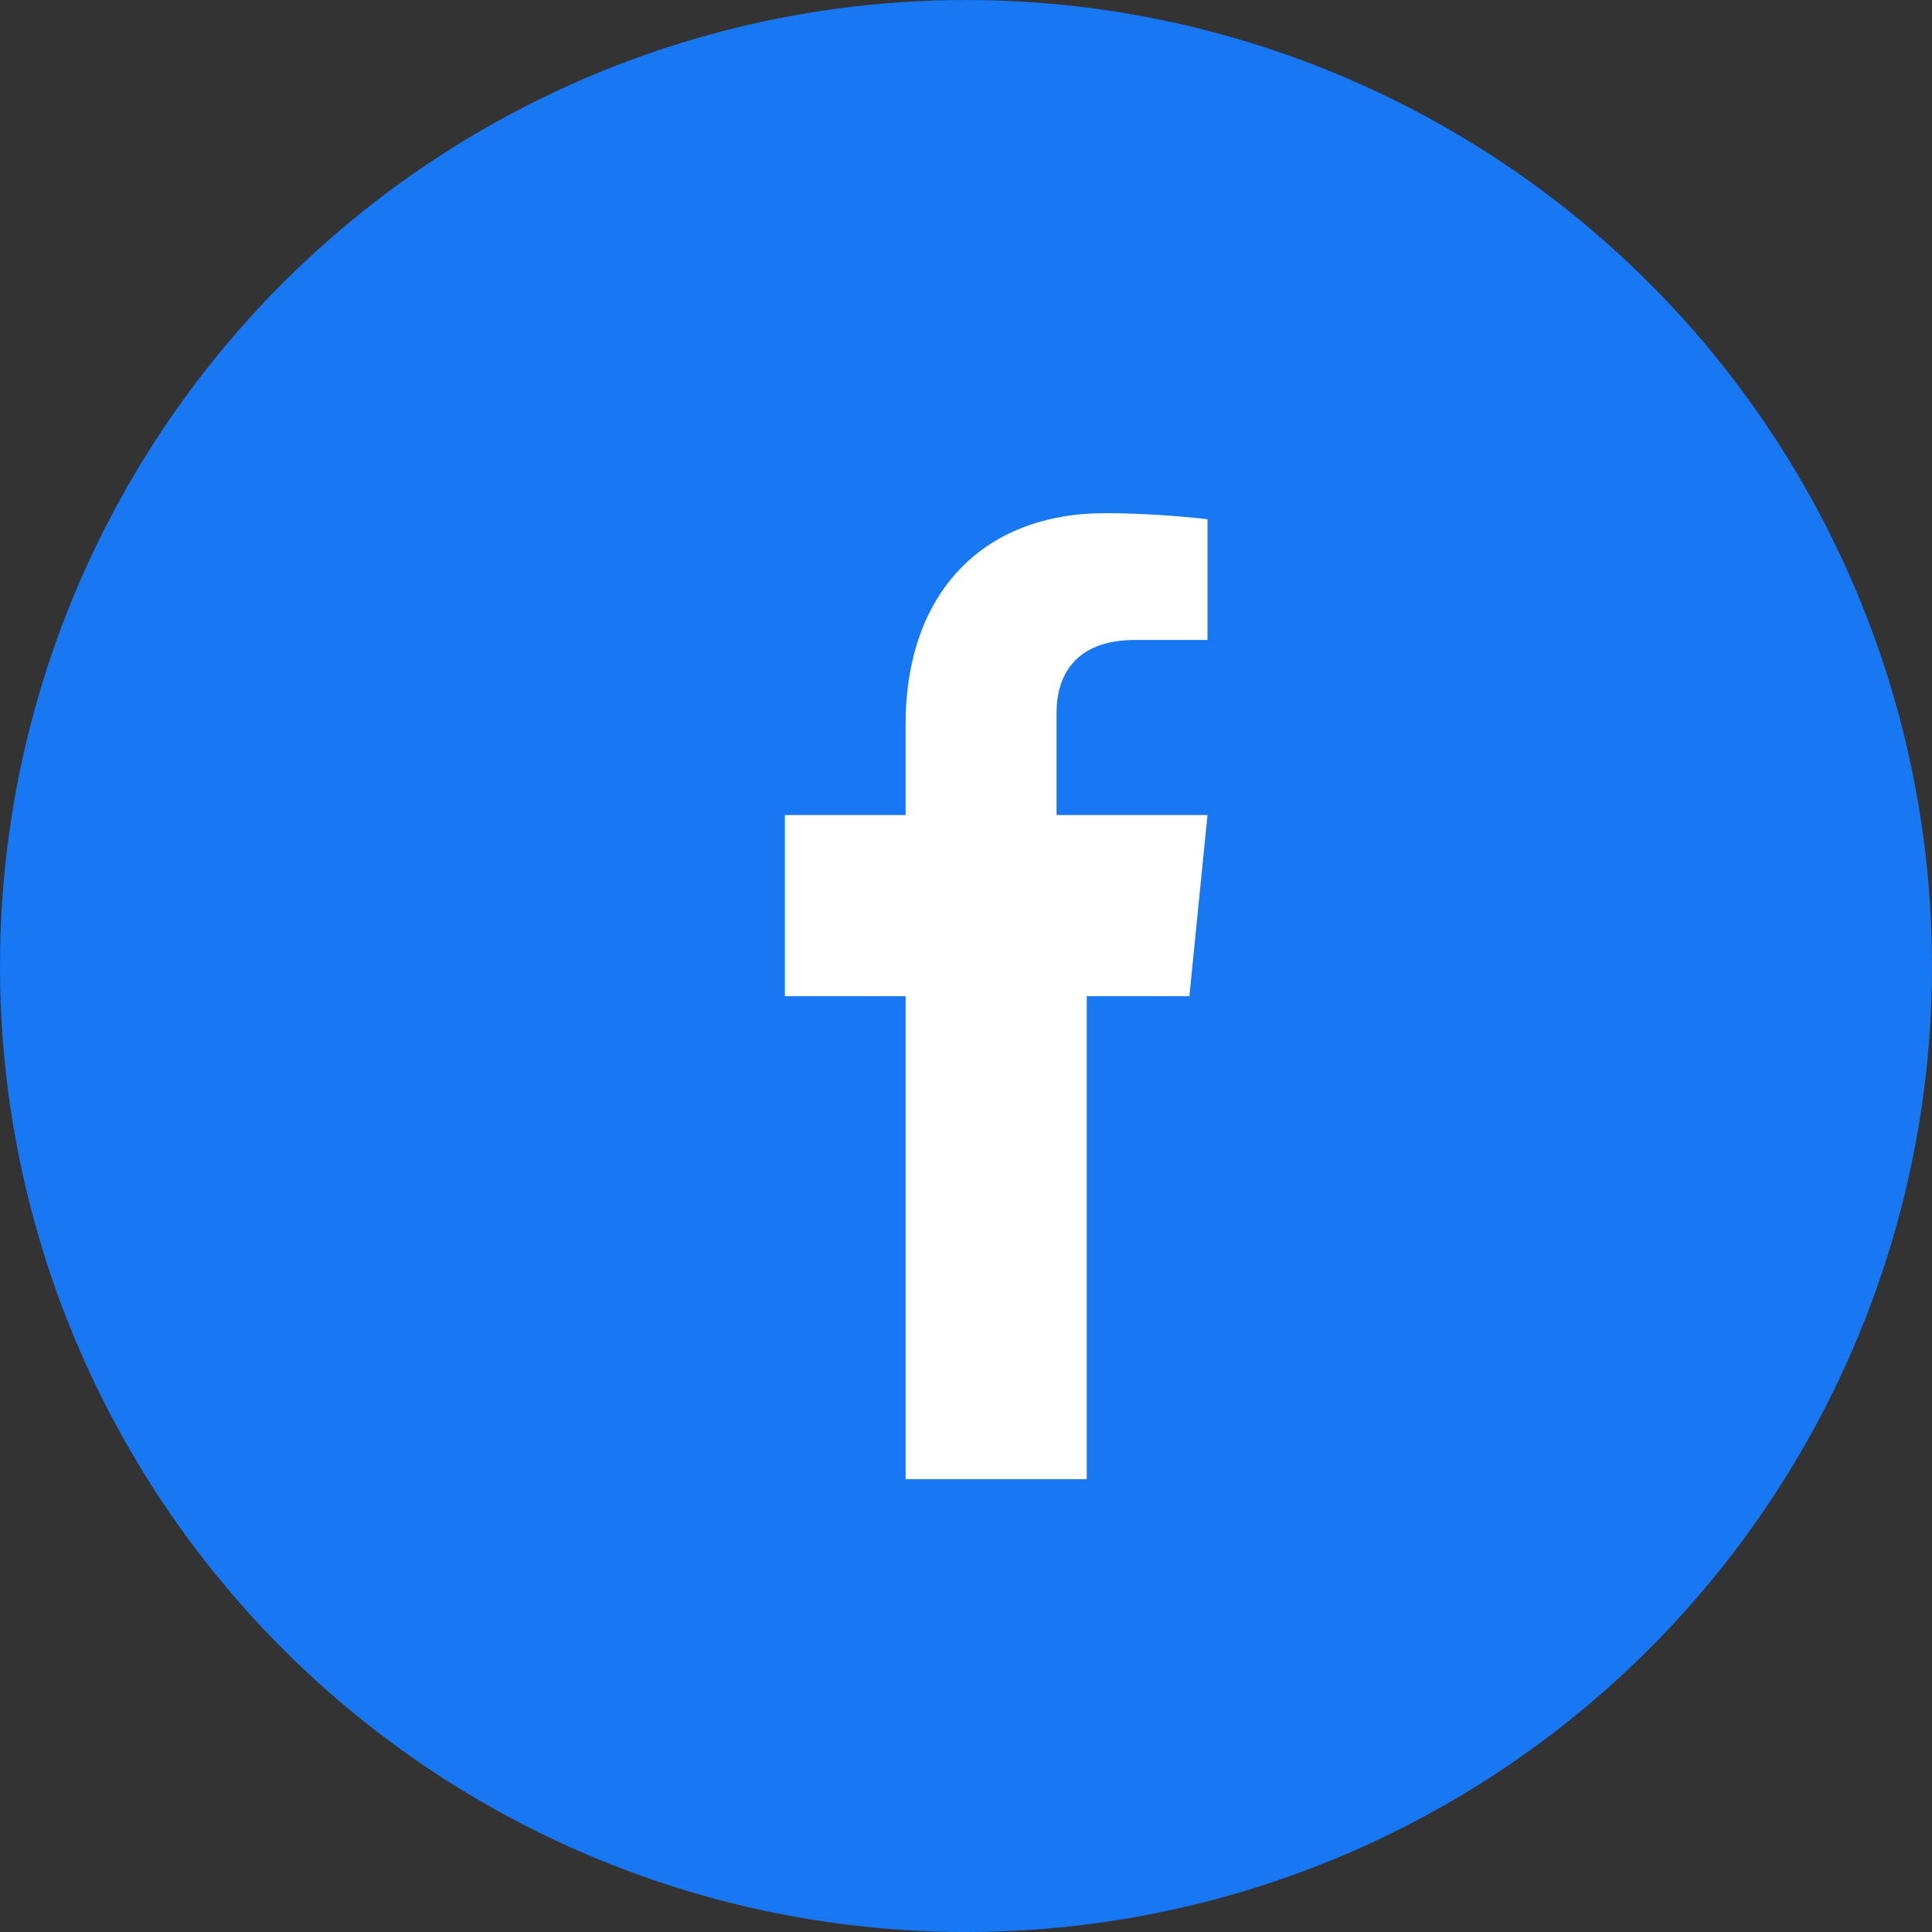
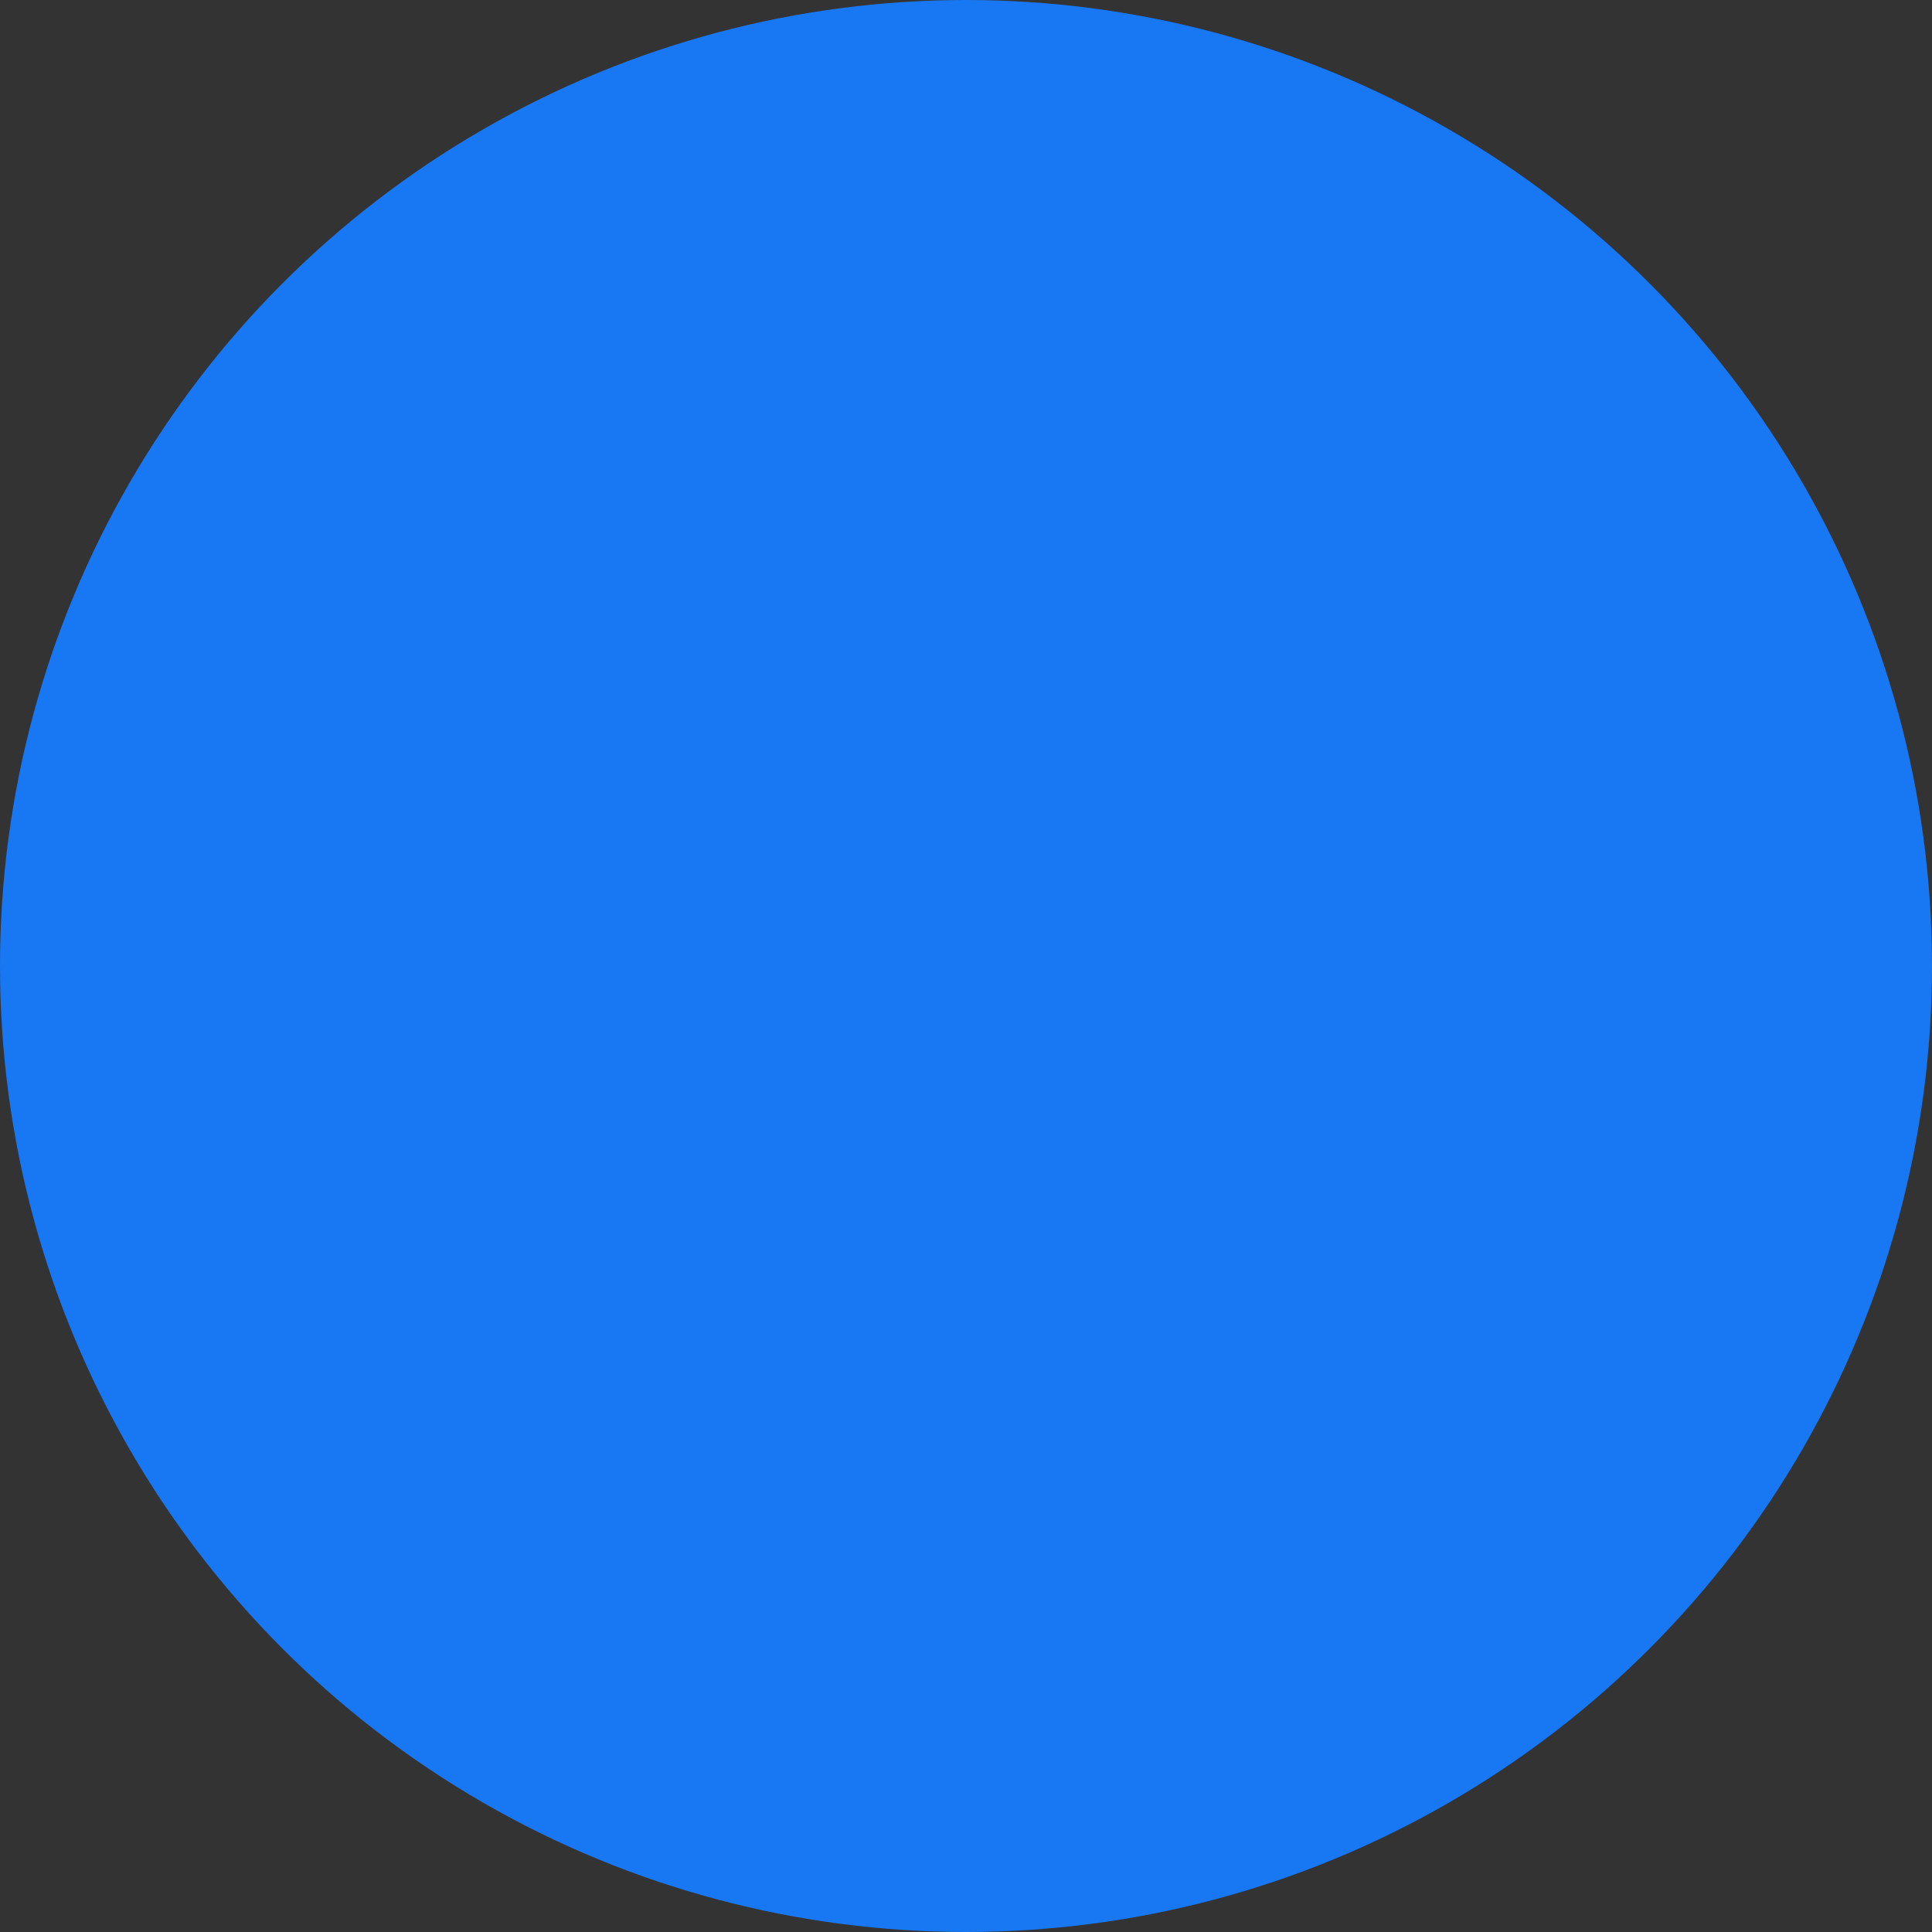
<svg xmlns="http://www.w3.org/2000/svg" width="32" height="32" viewBox="0 0 32 32" fill="none">
  <rect x="0" y="0" width="32" height="32" fill="#333333" stroke="none" />
  <circle cx="16" cy="16" r="16" fill="#1877F3" />
-   <path d="M21 16.5h-3v8h-3v-8h-2v-3h2v-1.5c0-2.2 1.3-3.5 3.3-3.5.9 0 1.7.1 1.7.1v2h-1.2c-1 0-1.3.6-1.3 1.2V13.5h2.5l-.3 3z" fill="#fff" />
</svg>